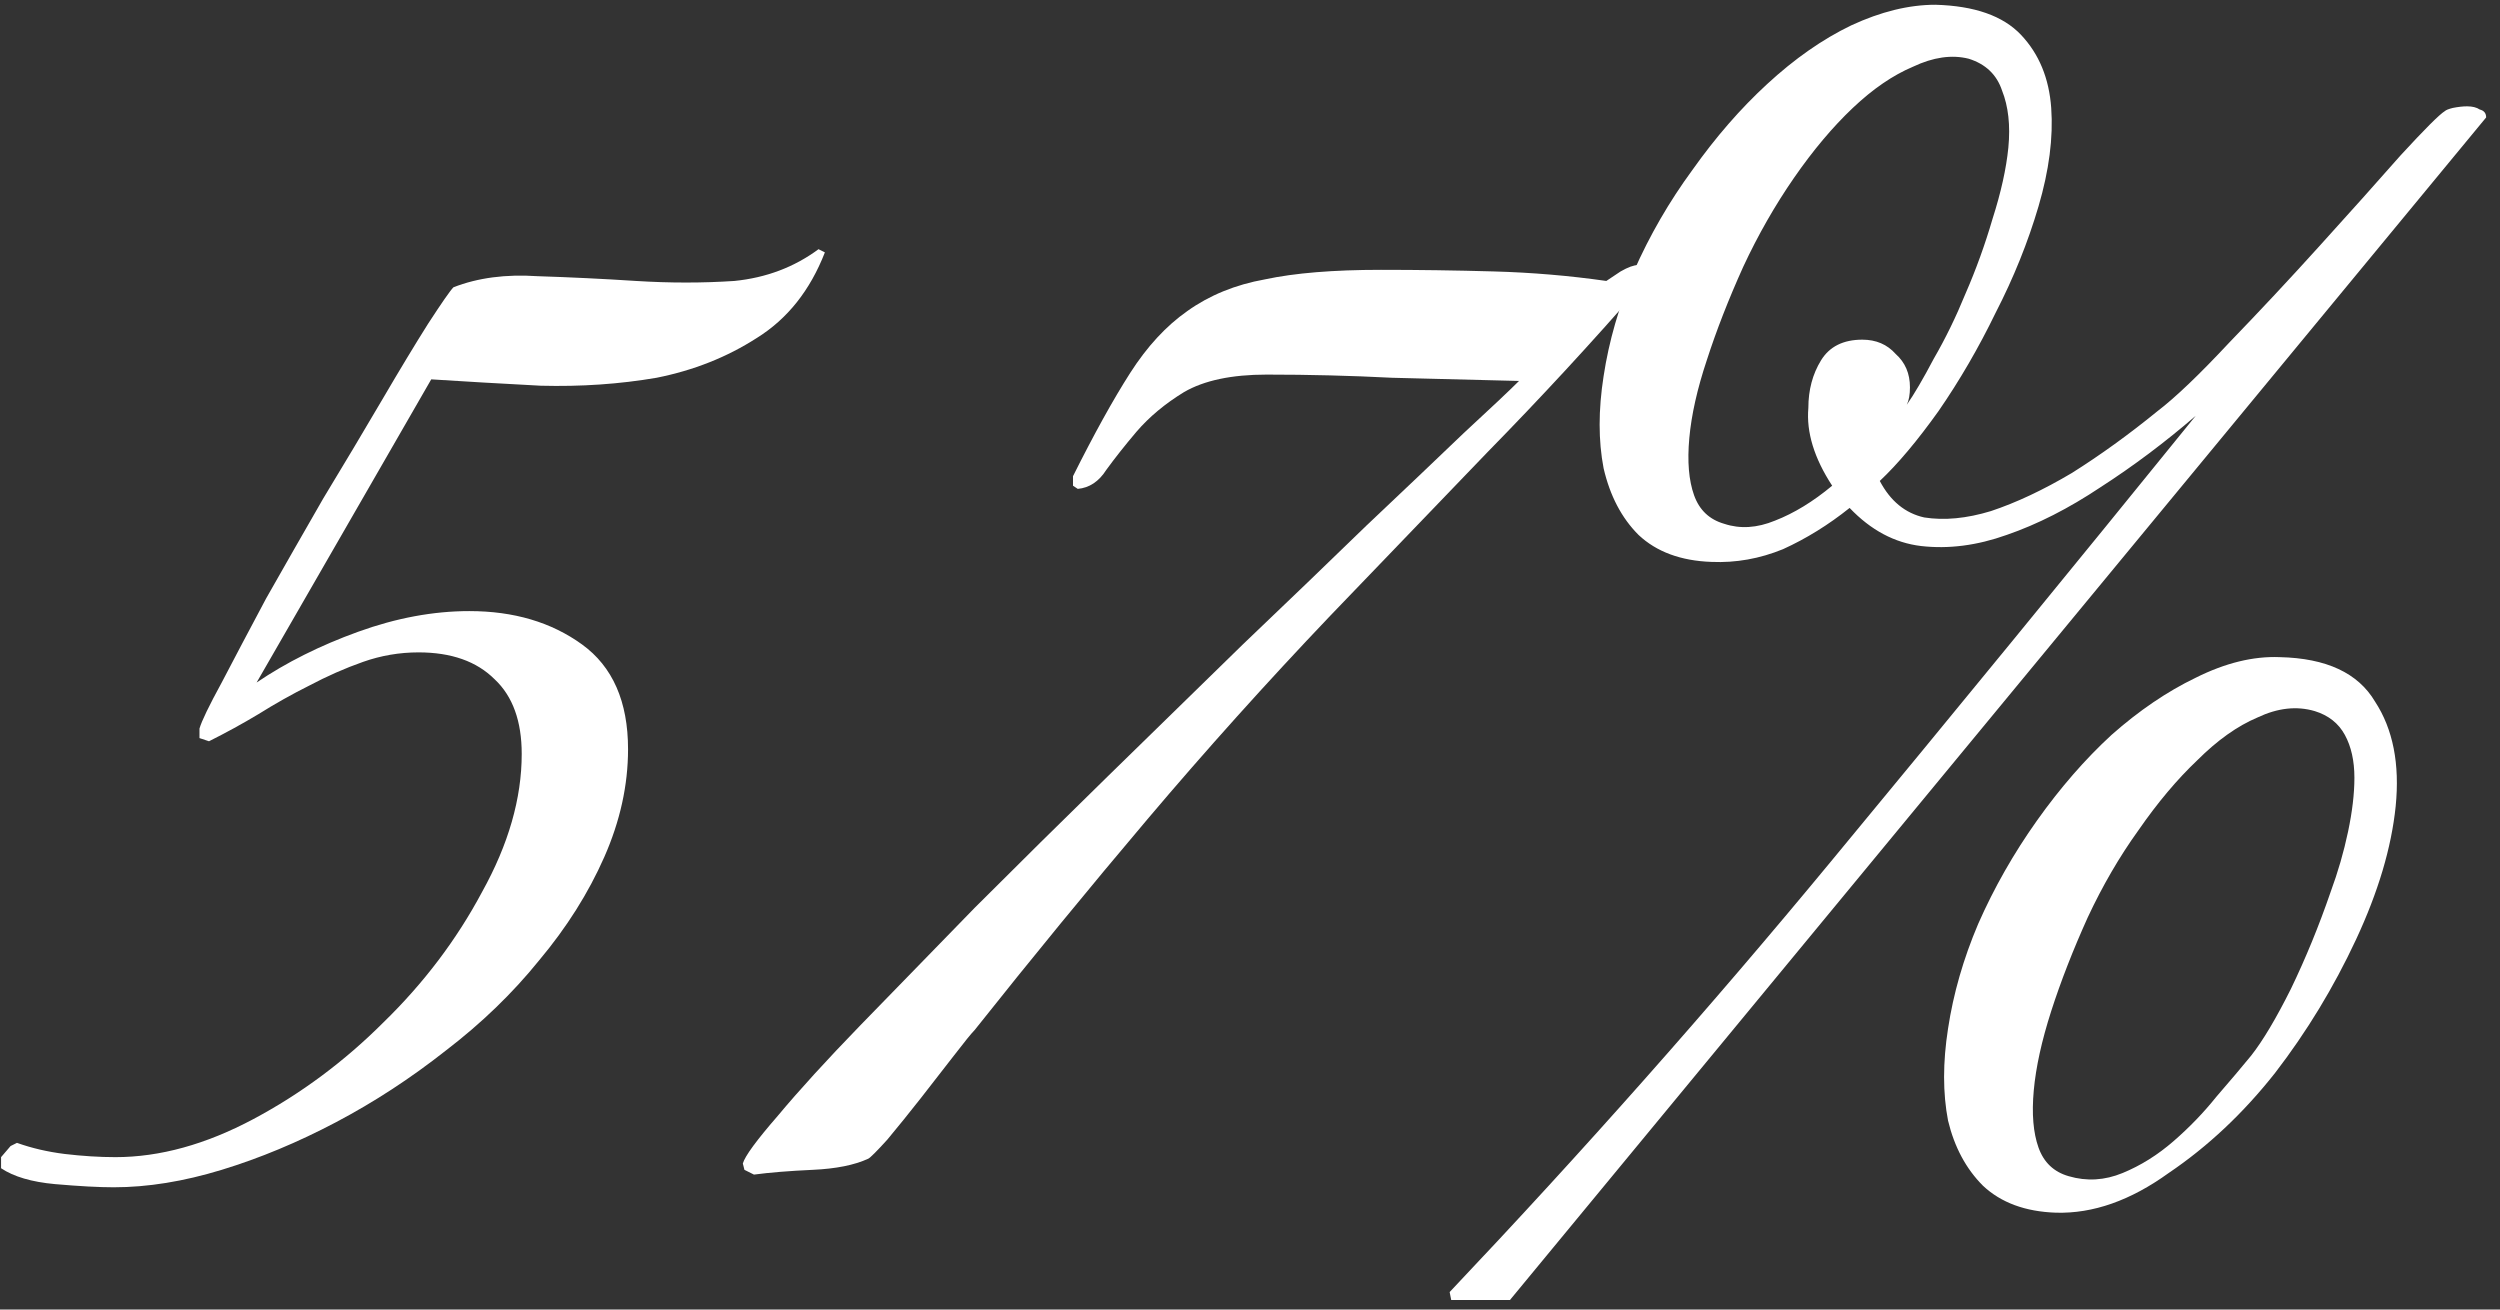
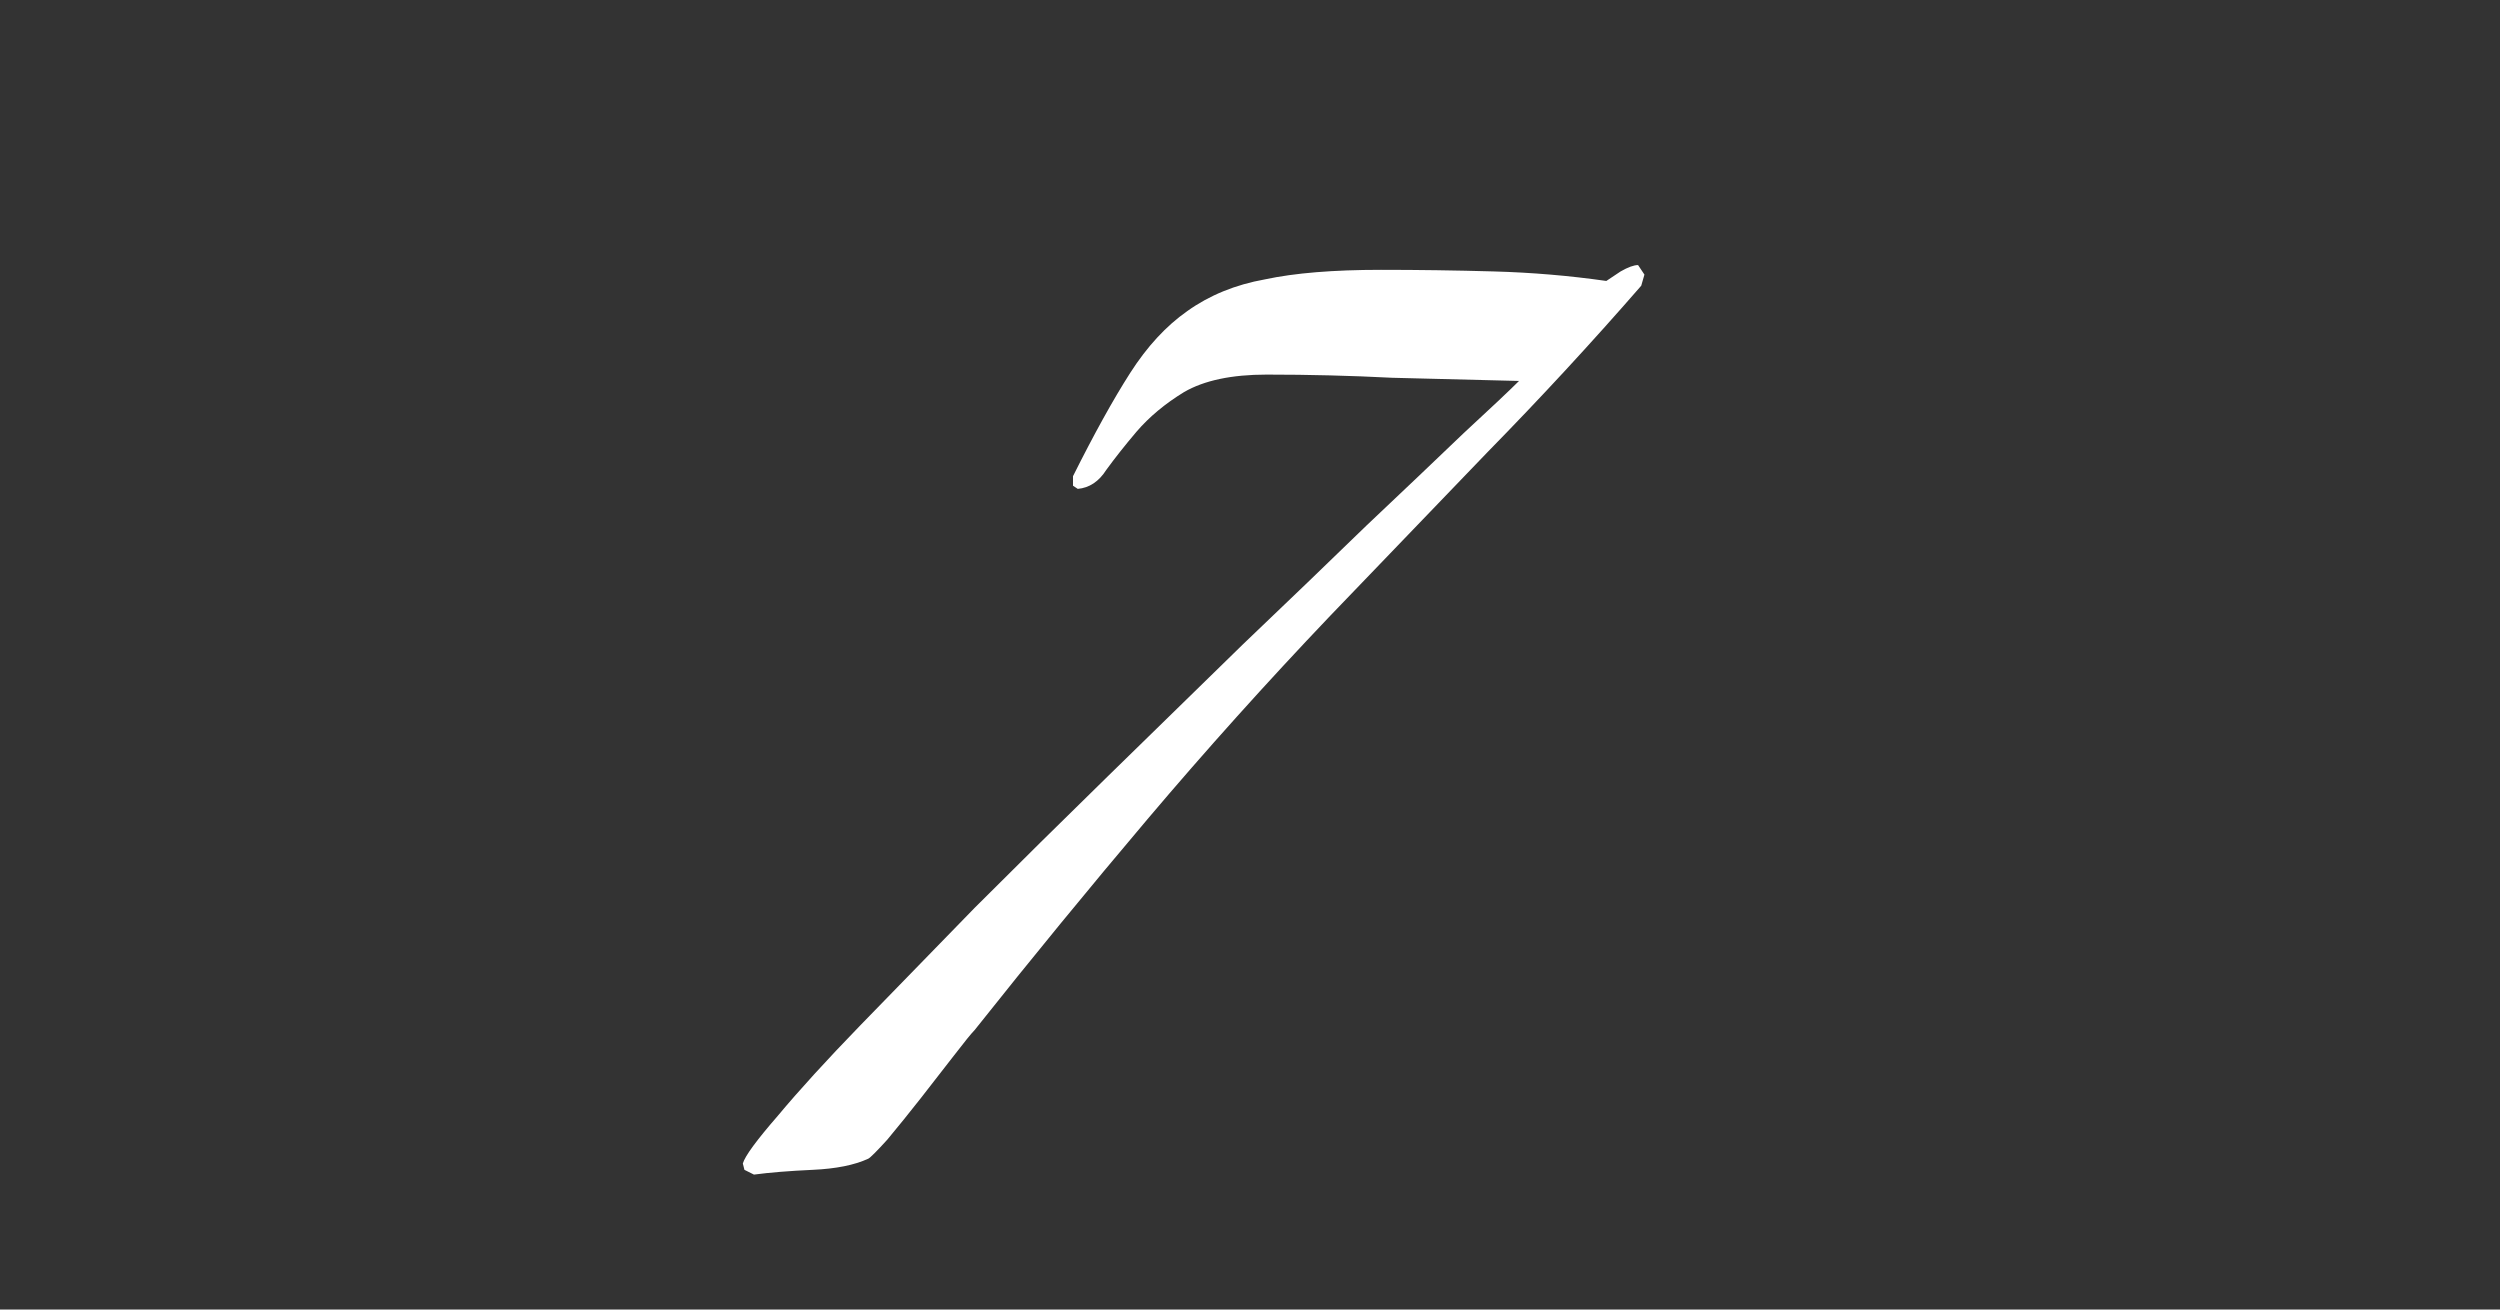
<svg xmlns="http://www.w3.org/2000/svg" width="105" height="55" viewBox="0 0 105 55" fill="none">
  <rect x="0" y="0" width="105" height="55" fill="#333333" stroke="none" />
-   <path d="M34.645 10.6C34.023 12.2 33.067 13.4 31.778 14.2C30.534 15 29.134 15.555 27.578 15.866C26.023 16.133 24.401 16.244 22.712 16.2C21.023 16.111 19.489 16.022 18.112 15.933L10.778 28.666C12.023 27.822 13.445 27.111 15.045 26.533C16.645 25.955 18.201 25.666 19.712 25.666C21.578 25.666 23.156 26.133 24.445 27.066C25.734 28 26.378 29.466 26.378 31.466C26.378 32.977 26.045 34.489 25.378 36C24.712 37.511 23.8 38.955 22.645 40.333C21.534 41.711 20.223 42.977 18.712 44.133C17.245 45.289 15.712 46.289 14.112 47.133C12.512 47.977 10.912 48.644 9.312 49.133C7.712 49.622 6.2 49.866 4.778 49.866C4.156 49.866 3.334 49.822 2.312 49.733C1.334 49.644 0.578 49.422 0.045 49.066V48.6L0.445 48.133L0.712 48C1.334 48.222 2 48.377 2.712 48.466C3.467 48.555 4.178 48.6 4.845 48.6C6.712 48.6 8.645 48.066 10.645 47C12.645 45.933 14.467 44.578 16.112 42.933C17.8 41.289 19.178 39.466 20.245 37.466C21.356 35.466 21.912 33.533 21.912 31.666C21.912 30.289 21.534 29.244 20.778 28.533C20.023 27.777 18.956 27.4 17.578 27.4C16.778 27.4 16 27.533 15.245 27.8C14.489 28.066 13.734 28.4 12.978 28.8C12.267 29.155 11.556 29.555 10.845 30C10.178 30.4 9.489 30.777 8.778 31.133L8.378 31V30.6C8.467 30.289 8.778 29.644 9.312 28.666C9.845 27.644 10.467 26.466 11.178 25.133C11.934 23.8 12.734 22.4 13.578 20.933C14.467 19.466 15.289 18.089 16.045 16.8C16.8 15.511 17.445 14.444 17.978 13.6C18.556 12.711 18.912 12.2 19.045 12.066C20.067 11.666 21.245 11.511 22.578 11.6C23.956 11.644 25.334 11.711 26.712 11.8C28.134 11.889 29.512 11.889 30.845 11.8C32.178 11.666 33.356 11.222 34.378 10.466L34.645 10.6Z" fill="white" />
  <path d="M68.932 12C66.844 14.4 64.688 16.733 62.466 19C60.288 21.266 58.088 23.555 55.866 25.866C53.199 28.666 50.644 31.511 48.199 34.4C45.755 37.289 43.332 40.244 40.932 43.266C40.799 43.4 40.51 43.755 40.066 44.333C39.621 44.911 39.155 45.511 38.666 46.133C38.177 46.755 37.71 47.333 37.266 47.866C36.821 48.355 36.555 48.622 36.466 48.666C35.888 48.933 35.11 49.089 34.132 49.133C33.155 49.178 32.332 49.244 31.666 49.333L31.266 49.133L31.199 48.866C31.288 48.555 31.777 47.889 32.666 46.866C33.555 45.8 34.71 44.533 36.132 43.066C37.555 41.6 39.155 39.955 40.932 38.133C42.755 36.311 44.621 34.466 46.532 32.6C48.444 30.733 50.332 28.889 52.199 27.066C54.11 25.244 55.843 23.578 57.399 22.066C58.999 20.555 60.355 19.266 61.466 18.2C62.621 17.133 63.399 16.4 63.799 16C62.021 15.955 60.243 15.911 58.466 15.866C56.732 15.777 54.977 15.733 53.199 15.733C51.732 15.733 50.577 15.977 49.732 16.466C48.932 16.955 48.266 17.511 47.732 18.133C47.243 18.711 46.821 19.244 46.466 19.733C46.155 20.222 45.755 20.489 45.266 20.533L45.066 20.4V20C45.955 18.222 46.755 16.777 47.466 15.666C48.177 14.555 48.977 13.689 49.866 13.066C50.799 12.4 51.888 11.955 53.132 11.733C54.377 11.466 55.999 11.333 57.999 11.333C59.555 11.333 61.132 11.355 62.732 11.4C64.332 11.444 65.91 11.578 67.466 11.8C67.599 11.711 67.799 11.578 68.066 11.4C68.377 11.222 68.621 11.133 68.799 11.133L69.066 11.533L68.932 12Z" fill="white" />
-   <path d="M63.418 54.6H60.951L60.885 54.266C66.484 48.355 71.818 42.333 76.885 36.2C81.996 30.022 87.107 23.777 92.218 17.466C90.929 18.578 89.596 19.578 88.218 20.466C86.885 21.355 85.573 22.022 84.284 22.466C83.04 22.911 81.84 23.066 80.684 22.933C79.573 22.8 78.573 22.266 77.684 21.333C76.796 22.044 75.862 22.622 74.885 23.066C73.907 23.466 72.907 23.644 71.885 23.6C70.596 23.555 69.573 23.177 68.818 22.466C68.107 21.755 67.618 20.822 67.351 19.666C67.129 18.511 67.129 17.222 67.351 15.8C67.573 14.333 67.996 12.866 68.618 11.4C69.284 9.889 70.107 8.466 71.085 7.133C72.062 5.755 73.107 4.555 74.218 3.533C75.373 2.466 76.551 1.644 77.751 1.066C78.996 0.489 80.173 0.2 81.284 0.2C82.929 0.244 84.129 0.666 84.885 1.466C85.64 2.266 86.062 3.289 86.151 4.533C86.24 5.777 86.062 7.155 85.618 8.666C85.173 10.178 84.573 11.666 83.818 13.133C83.107 14.6 82.307 15.977 81.418 17.266C80.529 18.511 79.707 19.489 78.951 20.2C79.396 21.044 80.018 21.555 80.818 21.733C81.662 21.866 82.596 21.777 83.618 21.466C84.684 21.111 85.818 20.578 87.018 19.866C88.218 19.111 89.418 18.244 90.618 17.266C91.373 16.689 92.373 15.733 93.618 14.4C94.907 13.066 96.173 11.711 97.418 10.333C98.707 8.911 99.84 7.644 100.818 6.533C101.84 5.422 102.462 4.8 102.685 4.666C102.729 4.622 102.84 4.577 103.018 4.533C103.24 4.489 103.44 4.466 103.618 4.466C103.84 4.466 104.018 4.511 104.151 4.6C104.329 4.644 104.418 4.755 104.418 4.933L63.418 54.6ZM95.751 27.6C97.707 27.644 99.04 28.266 99.751 29.466C100.507 30.622 100.796 32.089 100.618 33.866C100.44 35.6 99.885 37.466 98.951 39.466C98.018 41.466 96.885 43.333 95.551 45.066C94.218 46.755 92.729 48.155 91.085 49.266C89.484 50.422 87.907 50.977 86.351 50.933C85.062 50.889 84.04 50.511 83.284 49.8C82.573 49.089 82.085 48.178 81.818 47.066C81.596 45.911 81.596 44.622 81.818 43.2C82.04 41.733 82.462 40.266 83.085 38.8C83.751 37.289 84.573 35.844 85.551 34.466C86.529 33.089 87.573 31.889 88.684 30.866C89.84 29.844 91.018 29.044 92.218 28.466C93.462 27.844 94.64 27.555 95.751 27.6ZM82.684 2.466C81.973 2.289 81.196 2.4 80.351 2.8C79.507 3.155 78.662 3.733 77.818 4.533C76.973 5.333 76.151 6.311 75.351 7.466C74.551 8.622 73.84 9.866 73.218 11.2C72.596 12.578 72.085 13.889 71.684 15.133C71.284 16.333 71.04 17.422 70.951 18.4C70.862 19.378 70.929 20.177 71.151 20.8C71.373 21.422 71.796 21.822 72.418 22C73.085 22.222 73.796 22.177 74.551 21.866C75.351 21.555 76.151 21.066 76.951 20.4C76.196 19.244 75.862 18.155 75.951 17.133C75.951 16.378 76.129 15.711 76.484 15.133C76.84 14.555 77.418 14.266 78.218 14.266C78.796 14.266 79.262 14.466 79.618 14.866C80.018 15.222 80.218 15.689 80.218 16.266C80.218 16.578 80.173 16.822 80.085 17C80.396 16.555 80.773 15.911 81.218 15.066C81.707 14.222 82.151 13.311 82.551 12.333C82.996 11.311 83.373 10.266 83.684 9.2C84.04 8.089 84.262 7.089 84.351 6.2C84.44 5.266 84.351 4.466 84.085 3.8C83.862 3.133 83.396 2.689 82.684 2.466ZM97.885 37.466C98.196 36.622 98.44 35.778 98.618 34.933C98.796 34.089 98.885 33.333 98.885 32.666C98.885 31.955 98.751 31.355 98.484 30.866C98.218 30.378 97.796 30.044 97.218 29.866C96.462 29.644 95.662 29.733 94.818 30.133C93.973 30.489 93.129 31.089 92.284 31.933C91.44 32.733 90.618 33.711 89.818 34.866C89.018 35.977 88.307 37.2 87.684 38.533C87.062 39.911 86.551 41.222 86.151 42.466C85.751 43.711 85.507 44.822 85.418 45.8C85.329 46.778 85.396 47.578 85.618 48.2C85.84 48.822 86.262 49.222 86.885 49.4C87.64 49.622 88.396 49.578 89.151 49.266C89.907 48.955 90.618 48.511 91.284 47.933C91.951 47.355 92.551 46.733 93.085 46.066C93.662 45.4 94.151 44.822 94.551 44.333C95.04 43.711 95.596 42.778 96.218 41.533C96.84 40.244 97.396 38.889 97.885 37.466Z" fill="white" />
</svg>